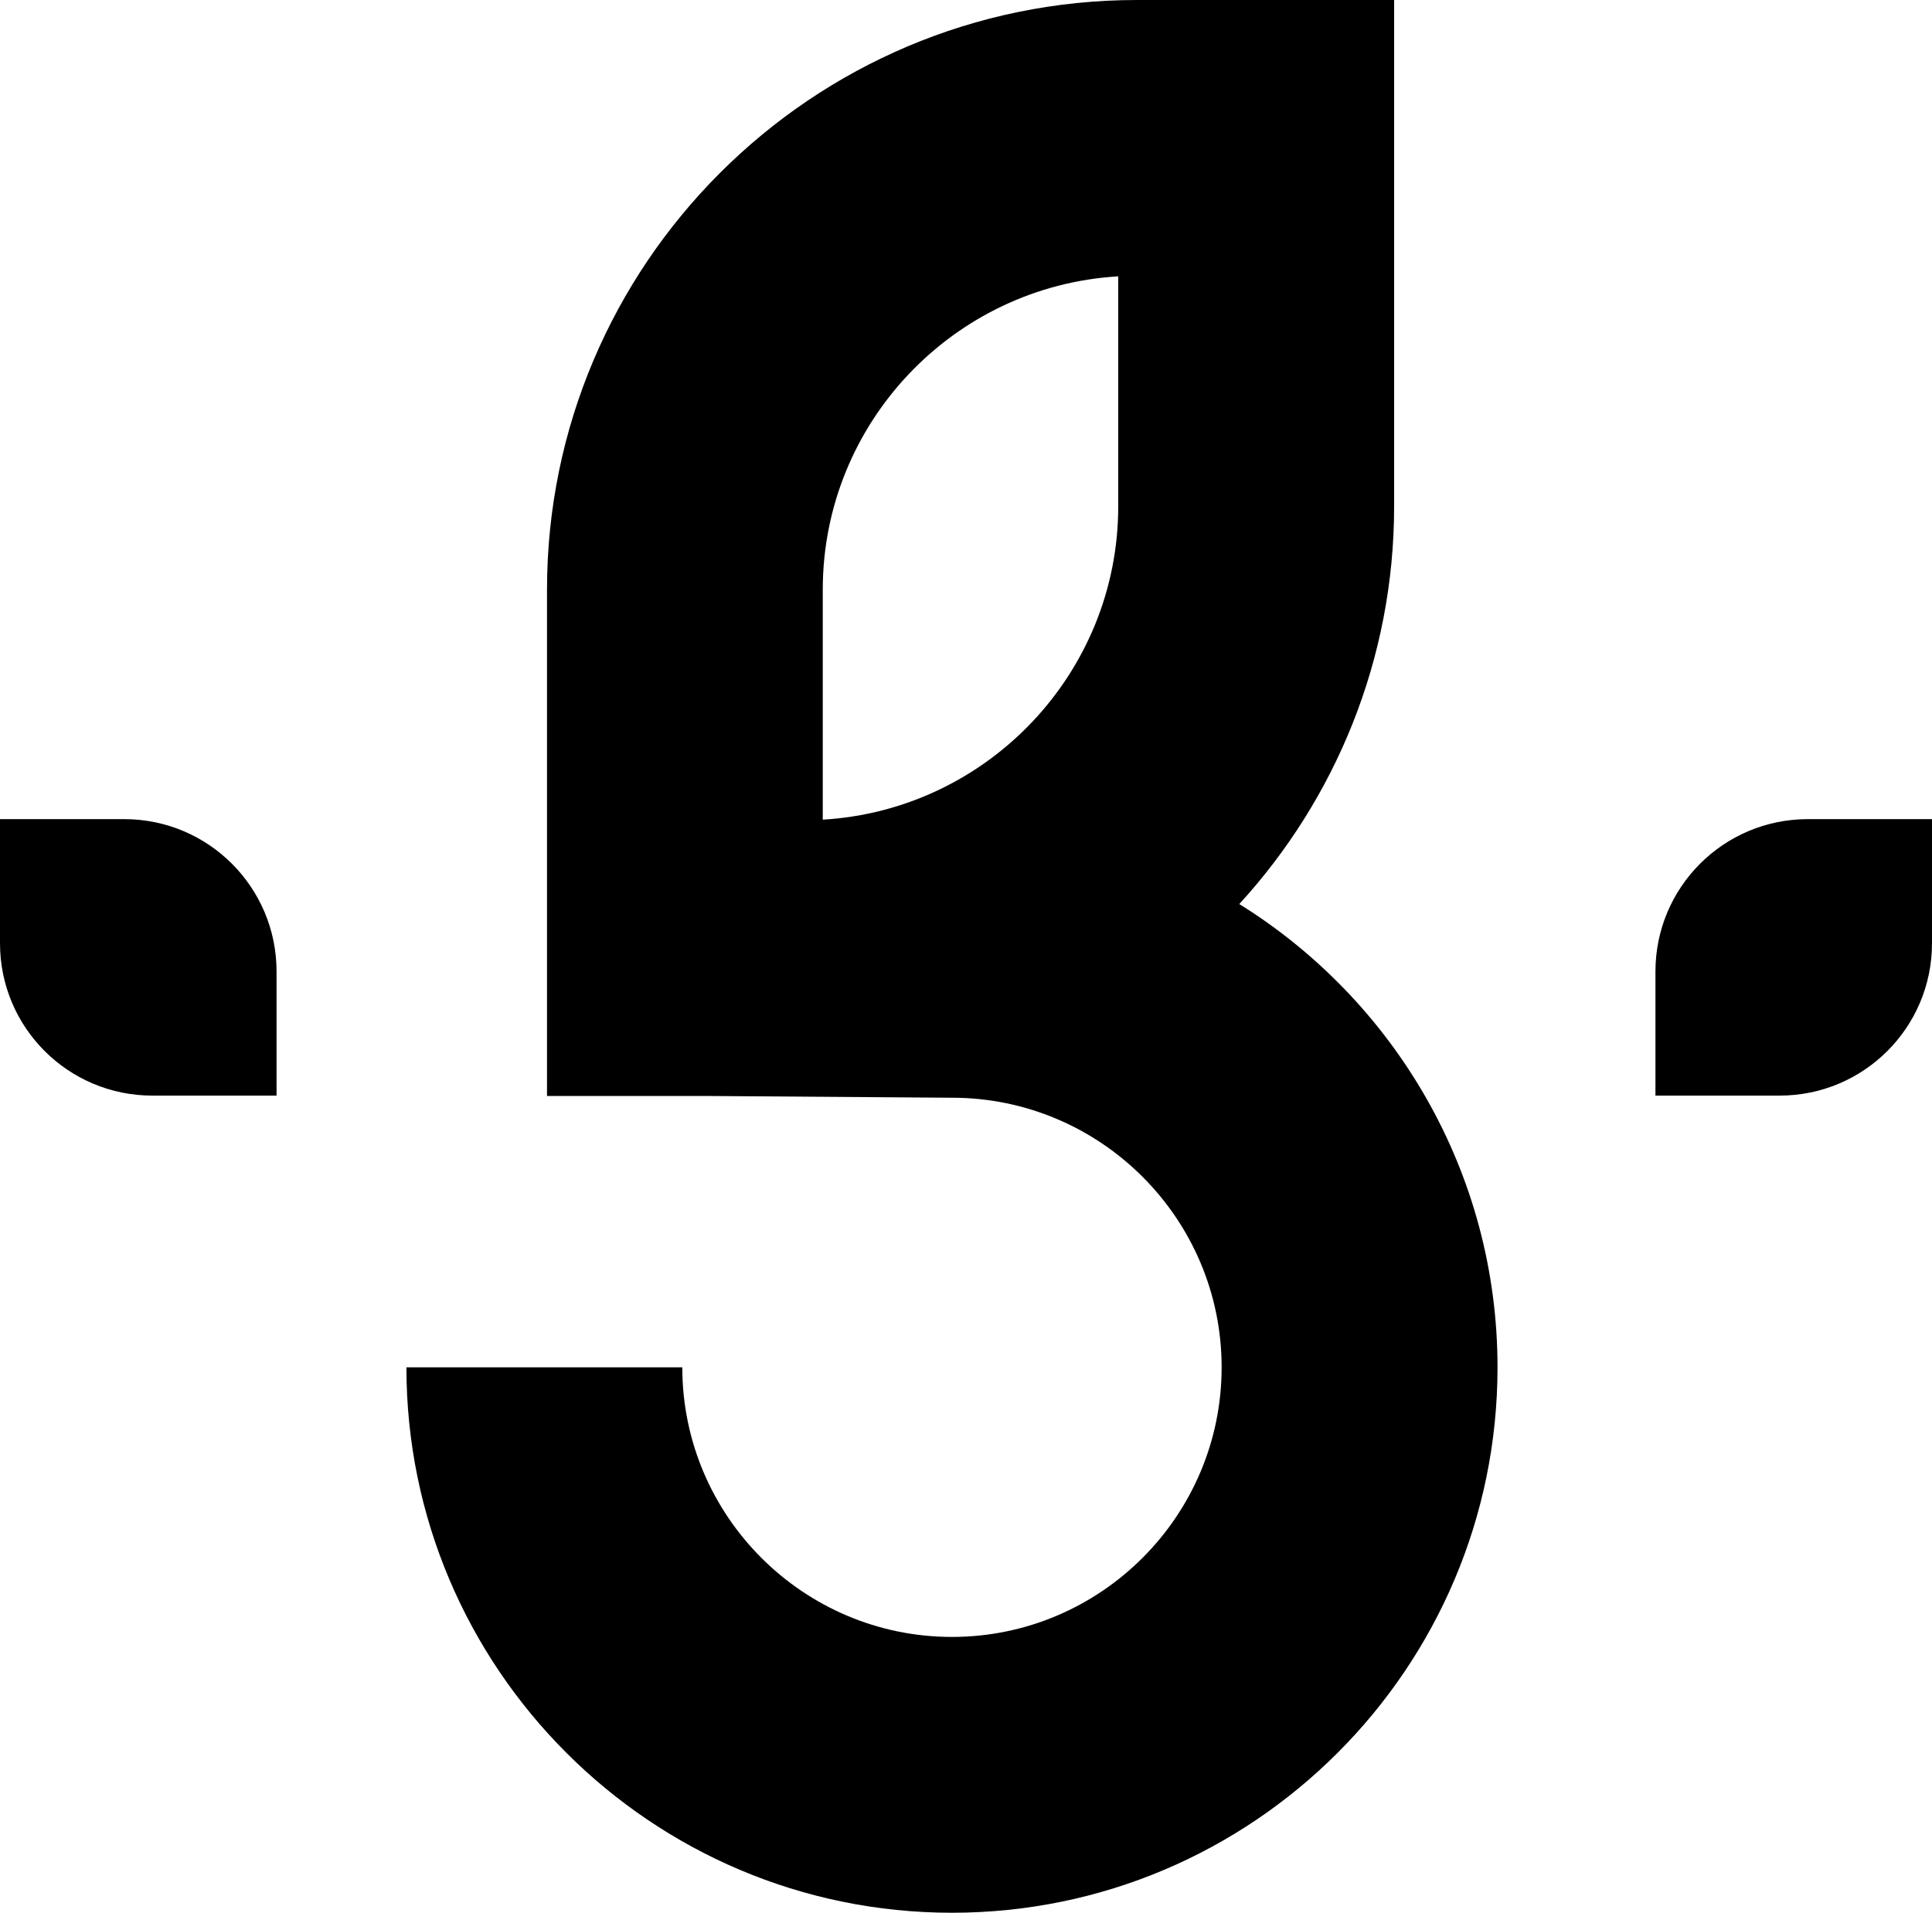
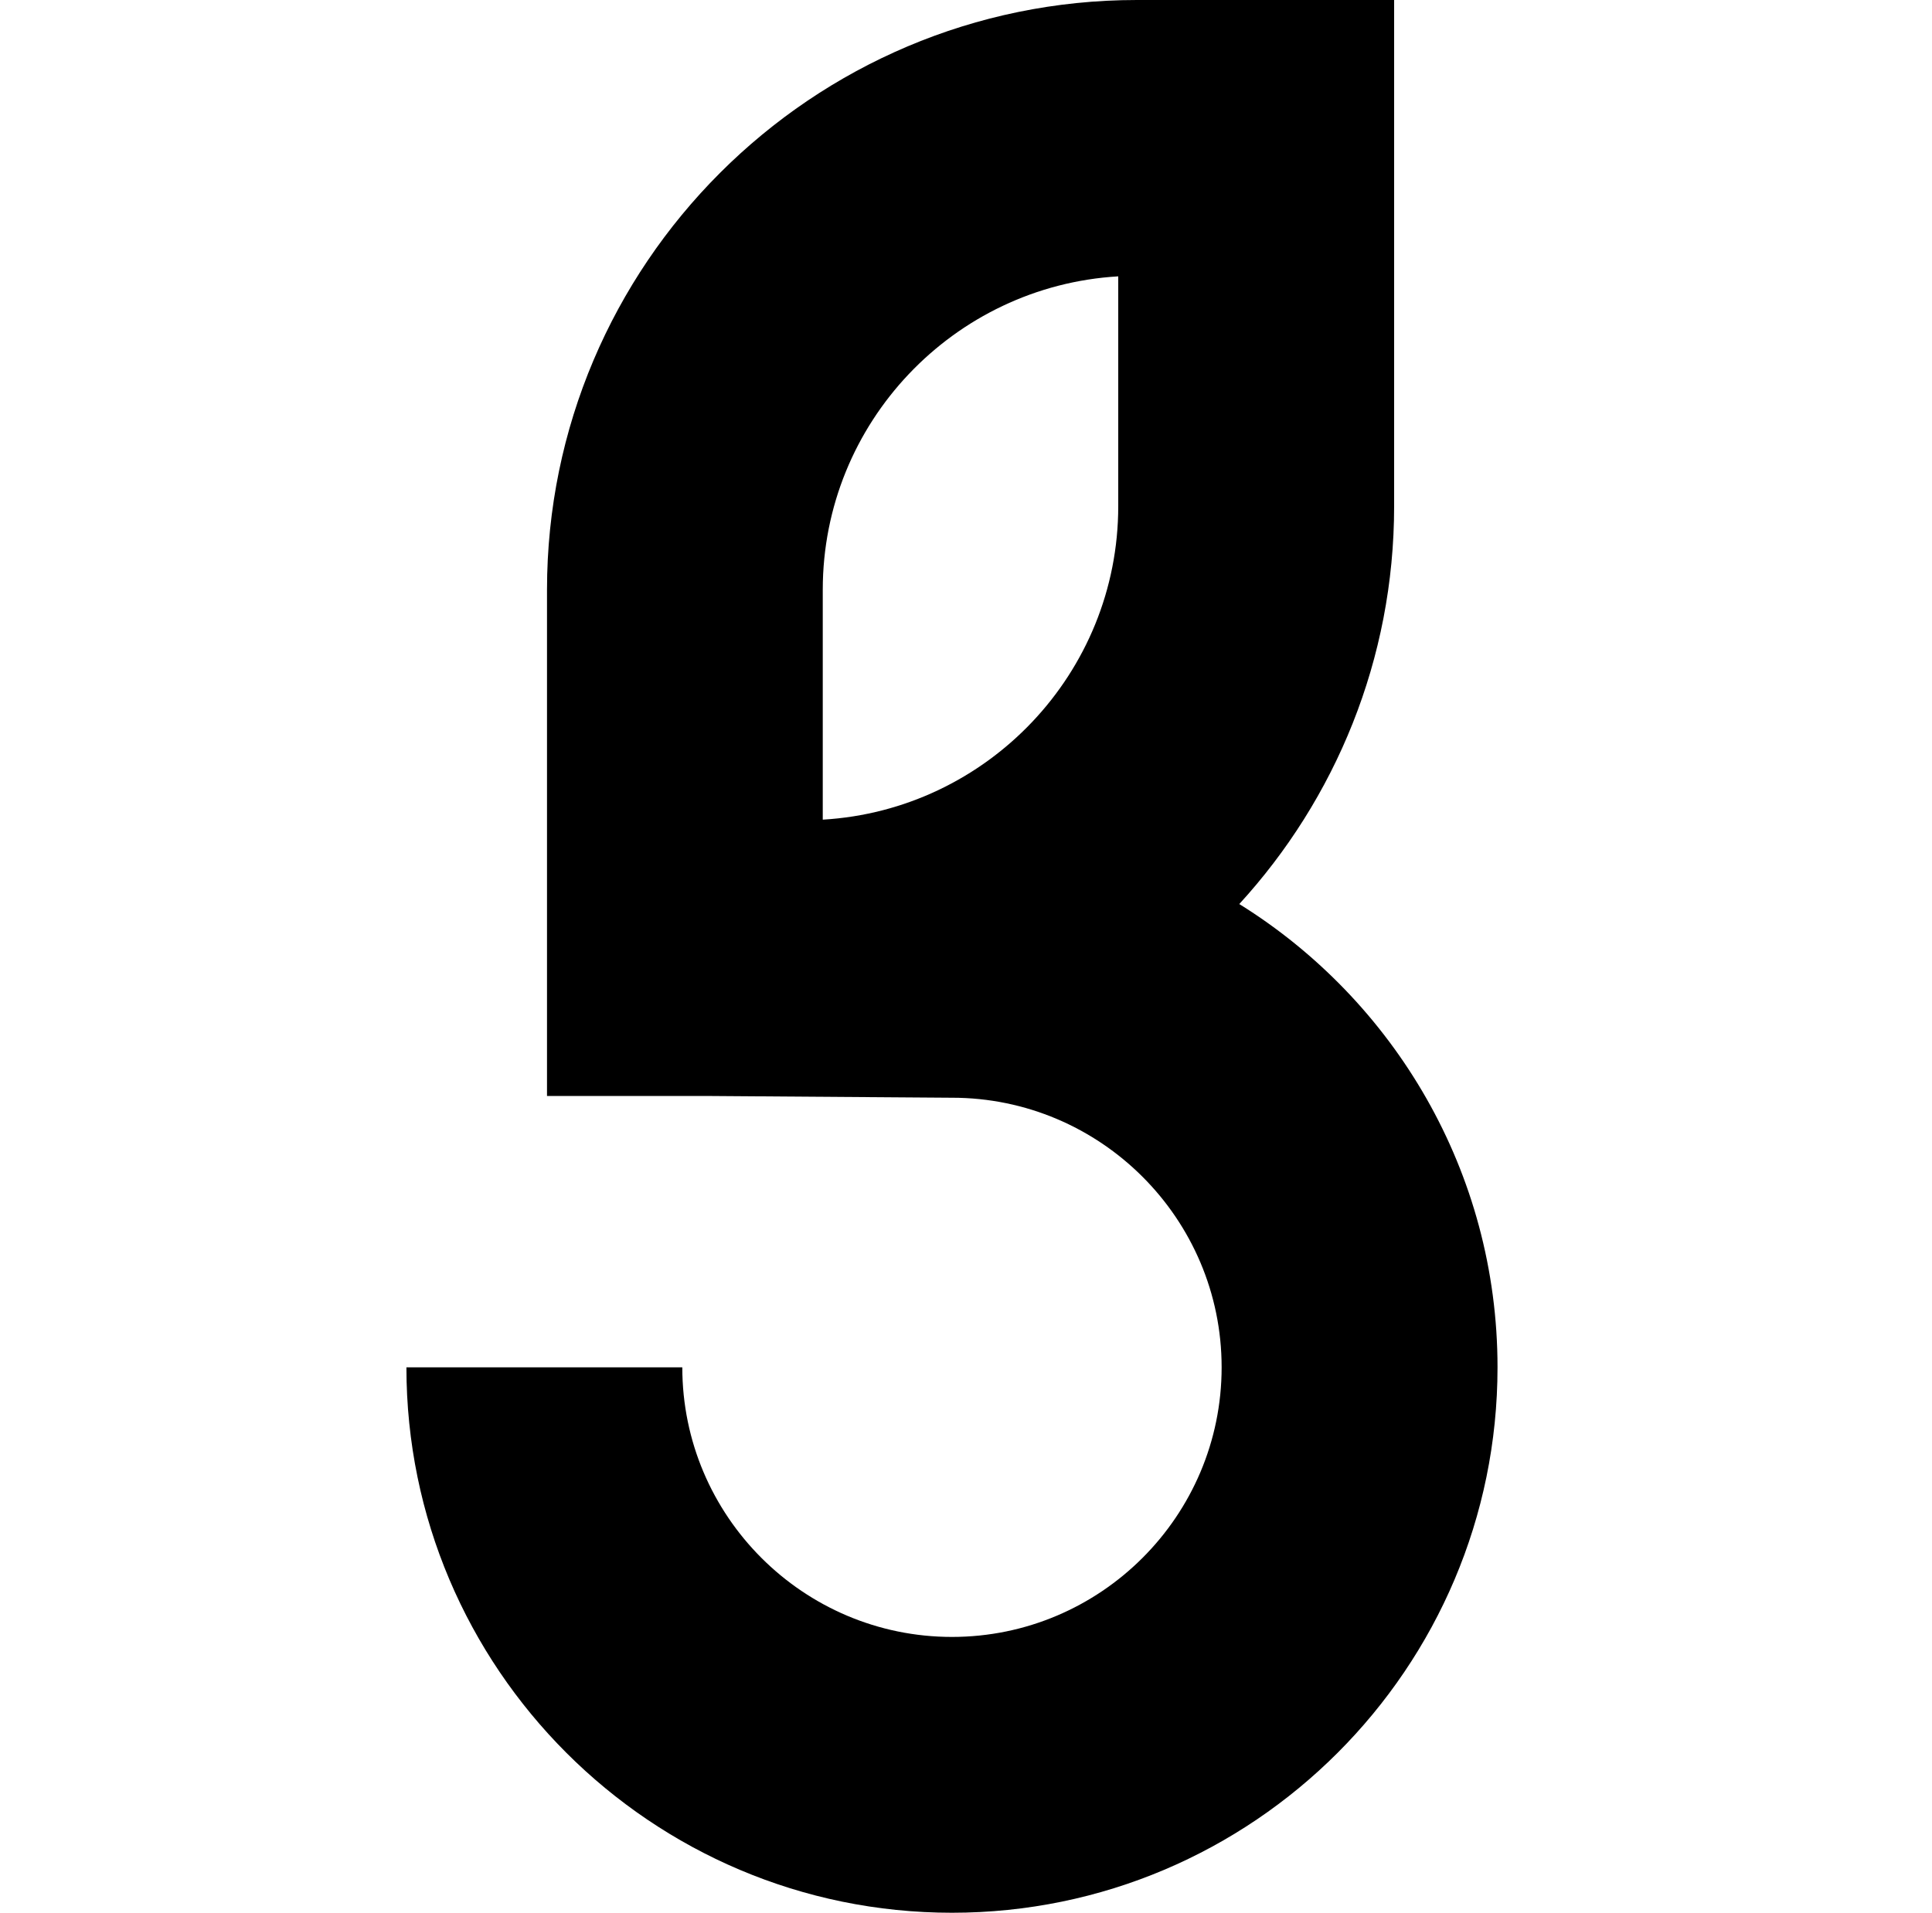
<svg xmlns="http://www.w3.org/2000/svg" id="Layer_2" data-name="Layer 2" viewBox="0 0 145.94 144.52">
  <g id="Layer_1-2" data-name="Layer 1">
    <g>
-       <path d="M136.56,61.89c-6.36,0-11.51,5.15-11.51,11.51v9.38h9.38c6.36,0,11.51-5.15,11.51-11.51v-9.38h-9.38Z" />
-       <path d="M9.38,61.89H0v9.38c0,6.36,5.15,11.51,11.51,11.51h9.38v-9.38c0-6.36-5.15-11.51-11.51-11.51Z" />
      <path d="M93.61,68.31c7.26-7.93,11.7-18.49,11.7-30.06V0h-19.43c-24.57,0-44.56,19.99-44.56,44.56v38.25h12.44l18.07,.13h.08c11.23,0,20.37,9.14,20.37,20.37s-9.14,20.37-20.37,20.37-20.37-9.14-20.37-20.37H30.7c0,22.72,18.48,41.21,41.21,41.21s41.21-18.48,41.21-41.21c0-14.76-7.81-27.73-19.5-35Zm-31.46-23.75c0-12.61,9.89-22.95,22.32-23.68v17.37c0,12.61-9.89,22.95-22.32,23.68v-17.37Z" />
    </g>
  </g>
</svg>